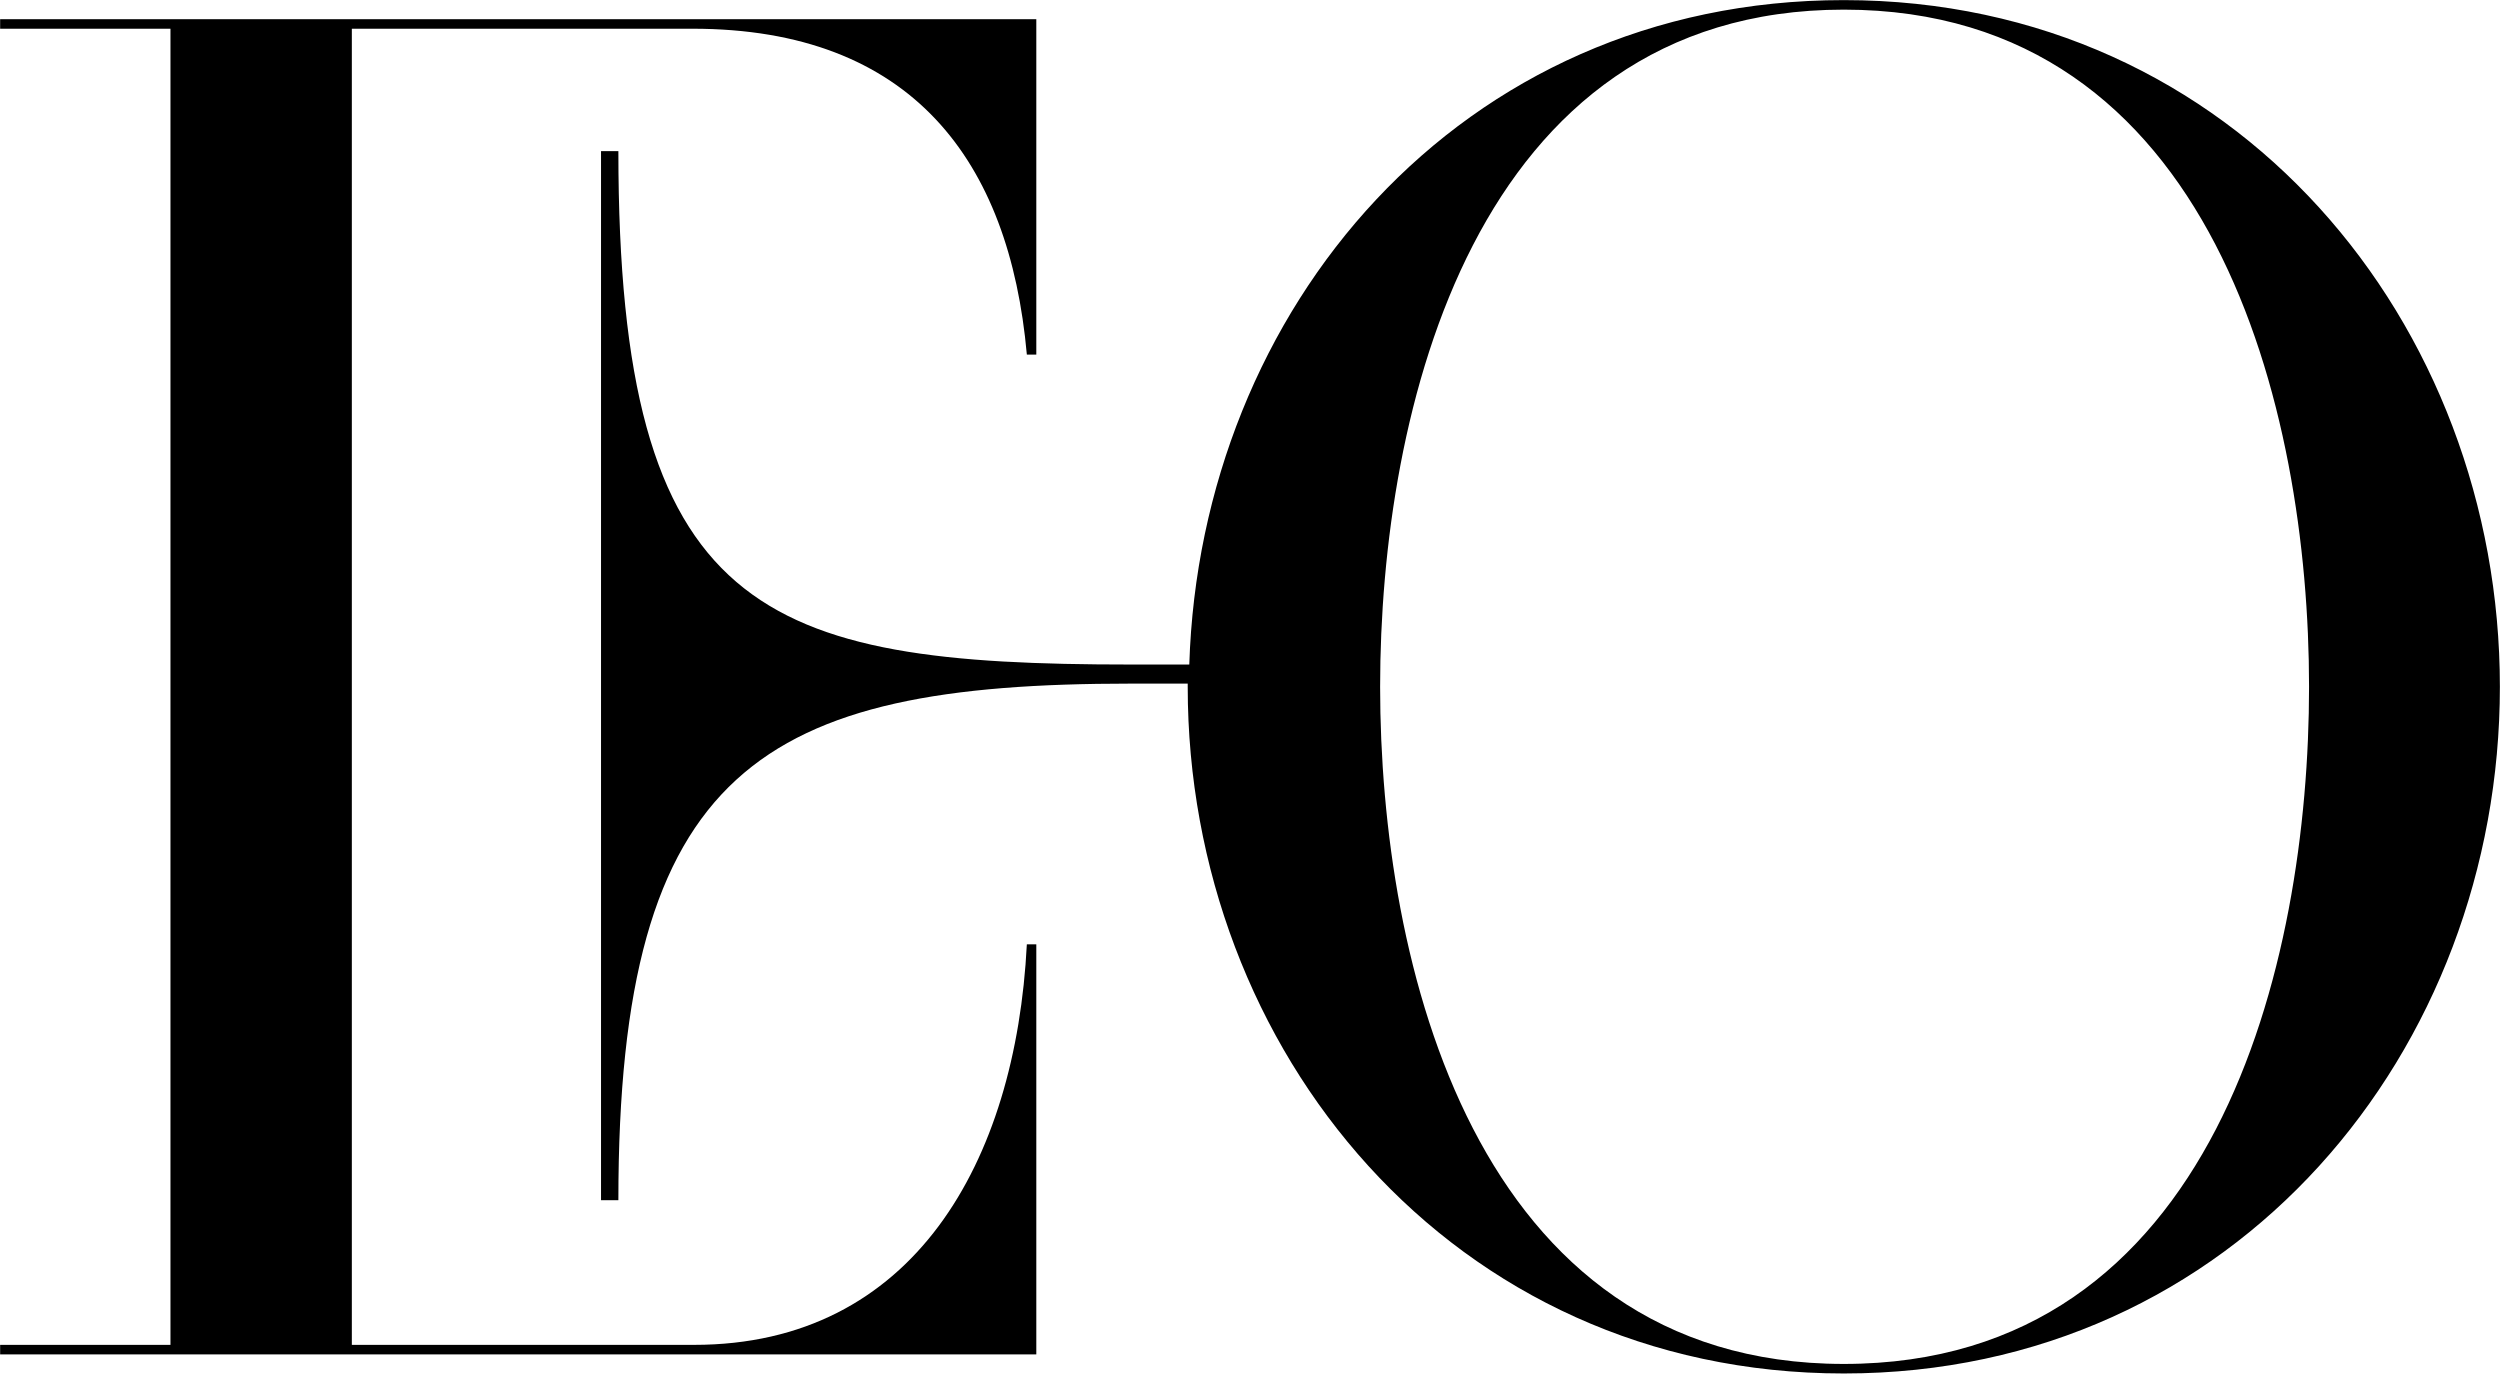
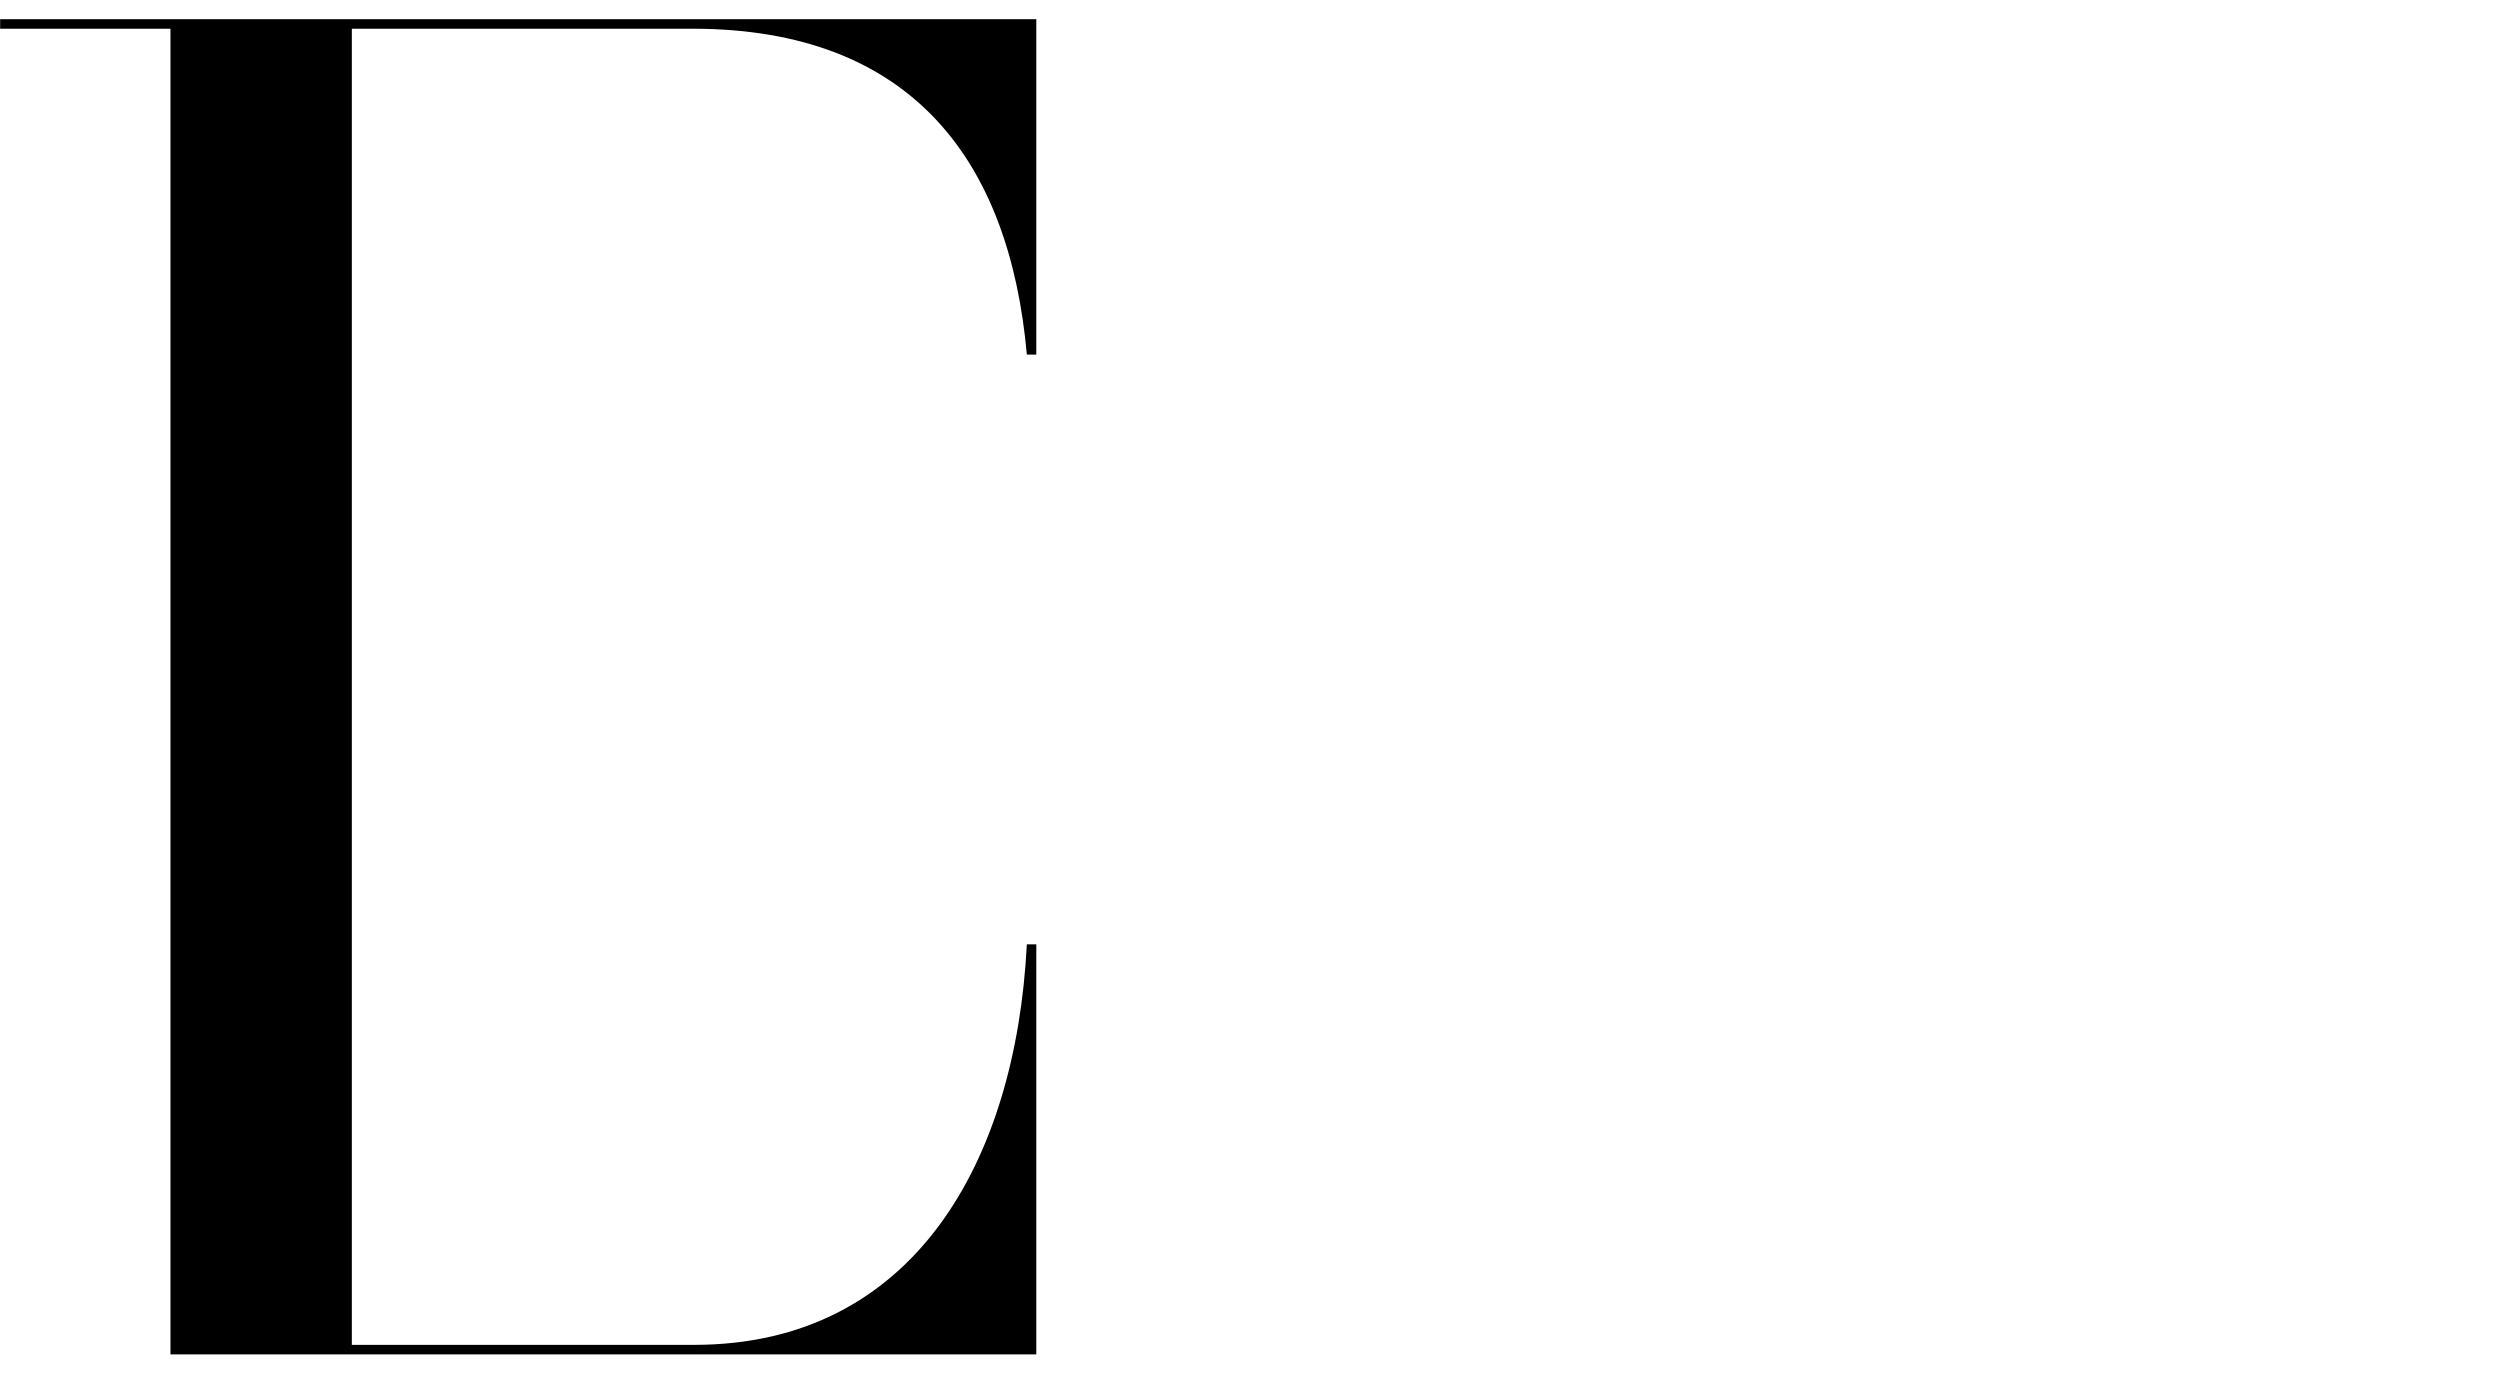
<svg xmlns="http://www.w3.org/2000/svg" width="8981" height="4935" viewBox="0 0 8981 4935" fill="none">
-   <path d="M2493.38 4831.29H1263.94V103.163H2487.72C3275.24 103.163 3626.51 577.118 3688.83 1273.77H3722.83V68.901H0.5V103.163H612.39V4831.29H0.5V4865.55H3722.83V3392.3H3688.83C3649.18 4174.61 3280.91 4831.29 2493.38 4831.29Z" fill="black" />
-   <path d="M6623.66 0.374C5241.24 0.374 4312.08 1113.88 4272.42 2387.28H4062.79C2737.03 2387.28 2221.45 2210.26 2221.45 542.852H2159.13V4311.65H2221.45C2221.45 2758.45 2737.03 2455.8 4062.79 2455.8H4266.75V2467.22C4266.75 3769.17 5212.92 4934.08 6623.66 4934.08C8034.41 4934.08 8980.57 3769.17 8980.57 2467.22C8980.57 1165.28 8034.41 0.374 6623.66 0.374ZM6623.66 4899.81C5292.23 4899.81 4957.96 3455.11 4957.96 2467.22C4957.96 1479.34 5292.23 34.635 6623.66 34.635C7955.09 34.635 8295.03 1473.63 8295.03 2467.22C8295.03 3460.82 7960.75 4899.81 6623.66 4899.81Z" fill="black" />
+   <path d="M2493.38 4831.29H1263.94V103.163H2487.72C3275.24 103.163 3626.51 577.118 3688.83 1273.77H3722.83V68.901H0.5V103.163H612.39V4831.29V4865.55H3722.83V3392.3H3688.83C3649.18 4174.61 3280.91 4831.29 2493.38 4831.29Z" fill="black" />
</svg>